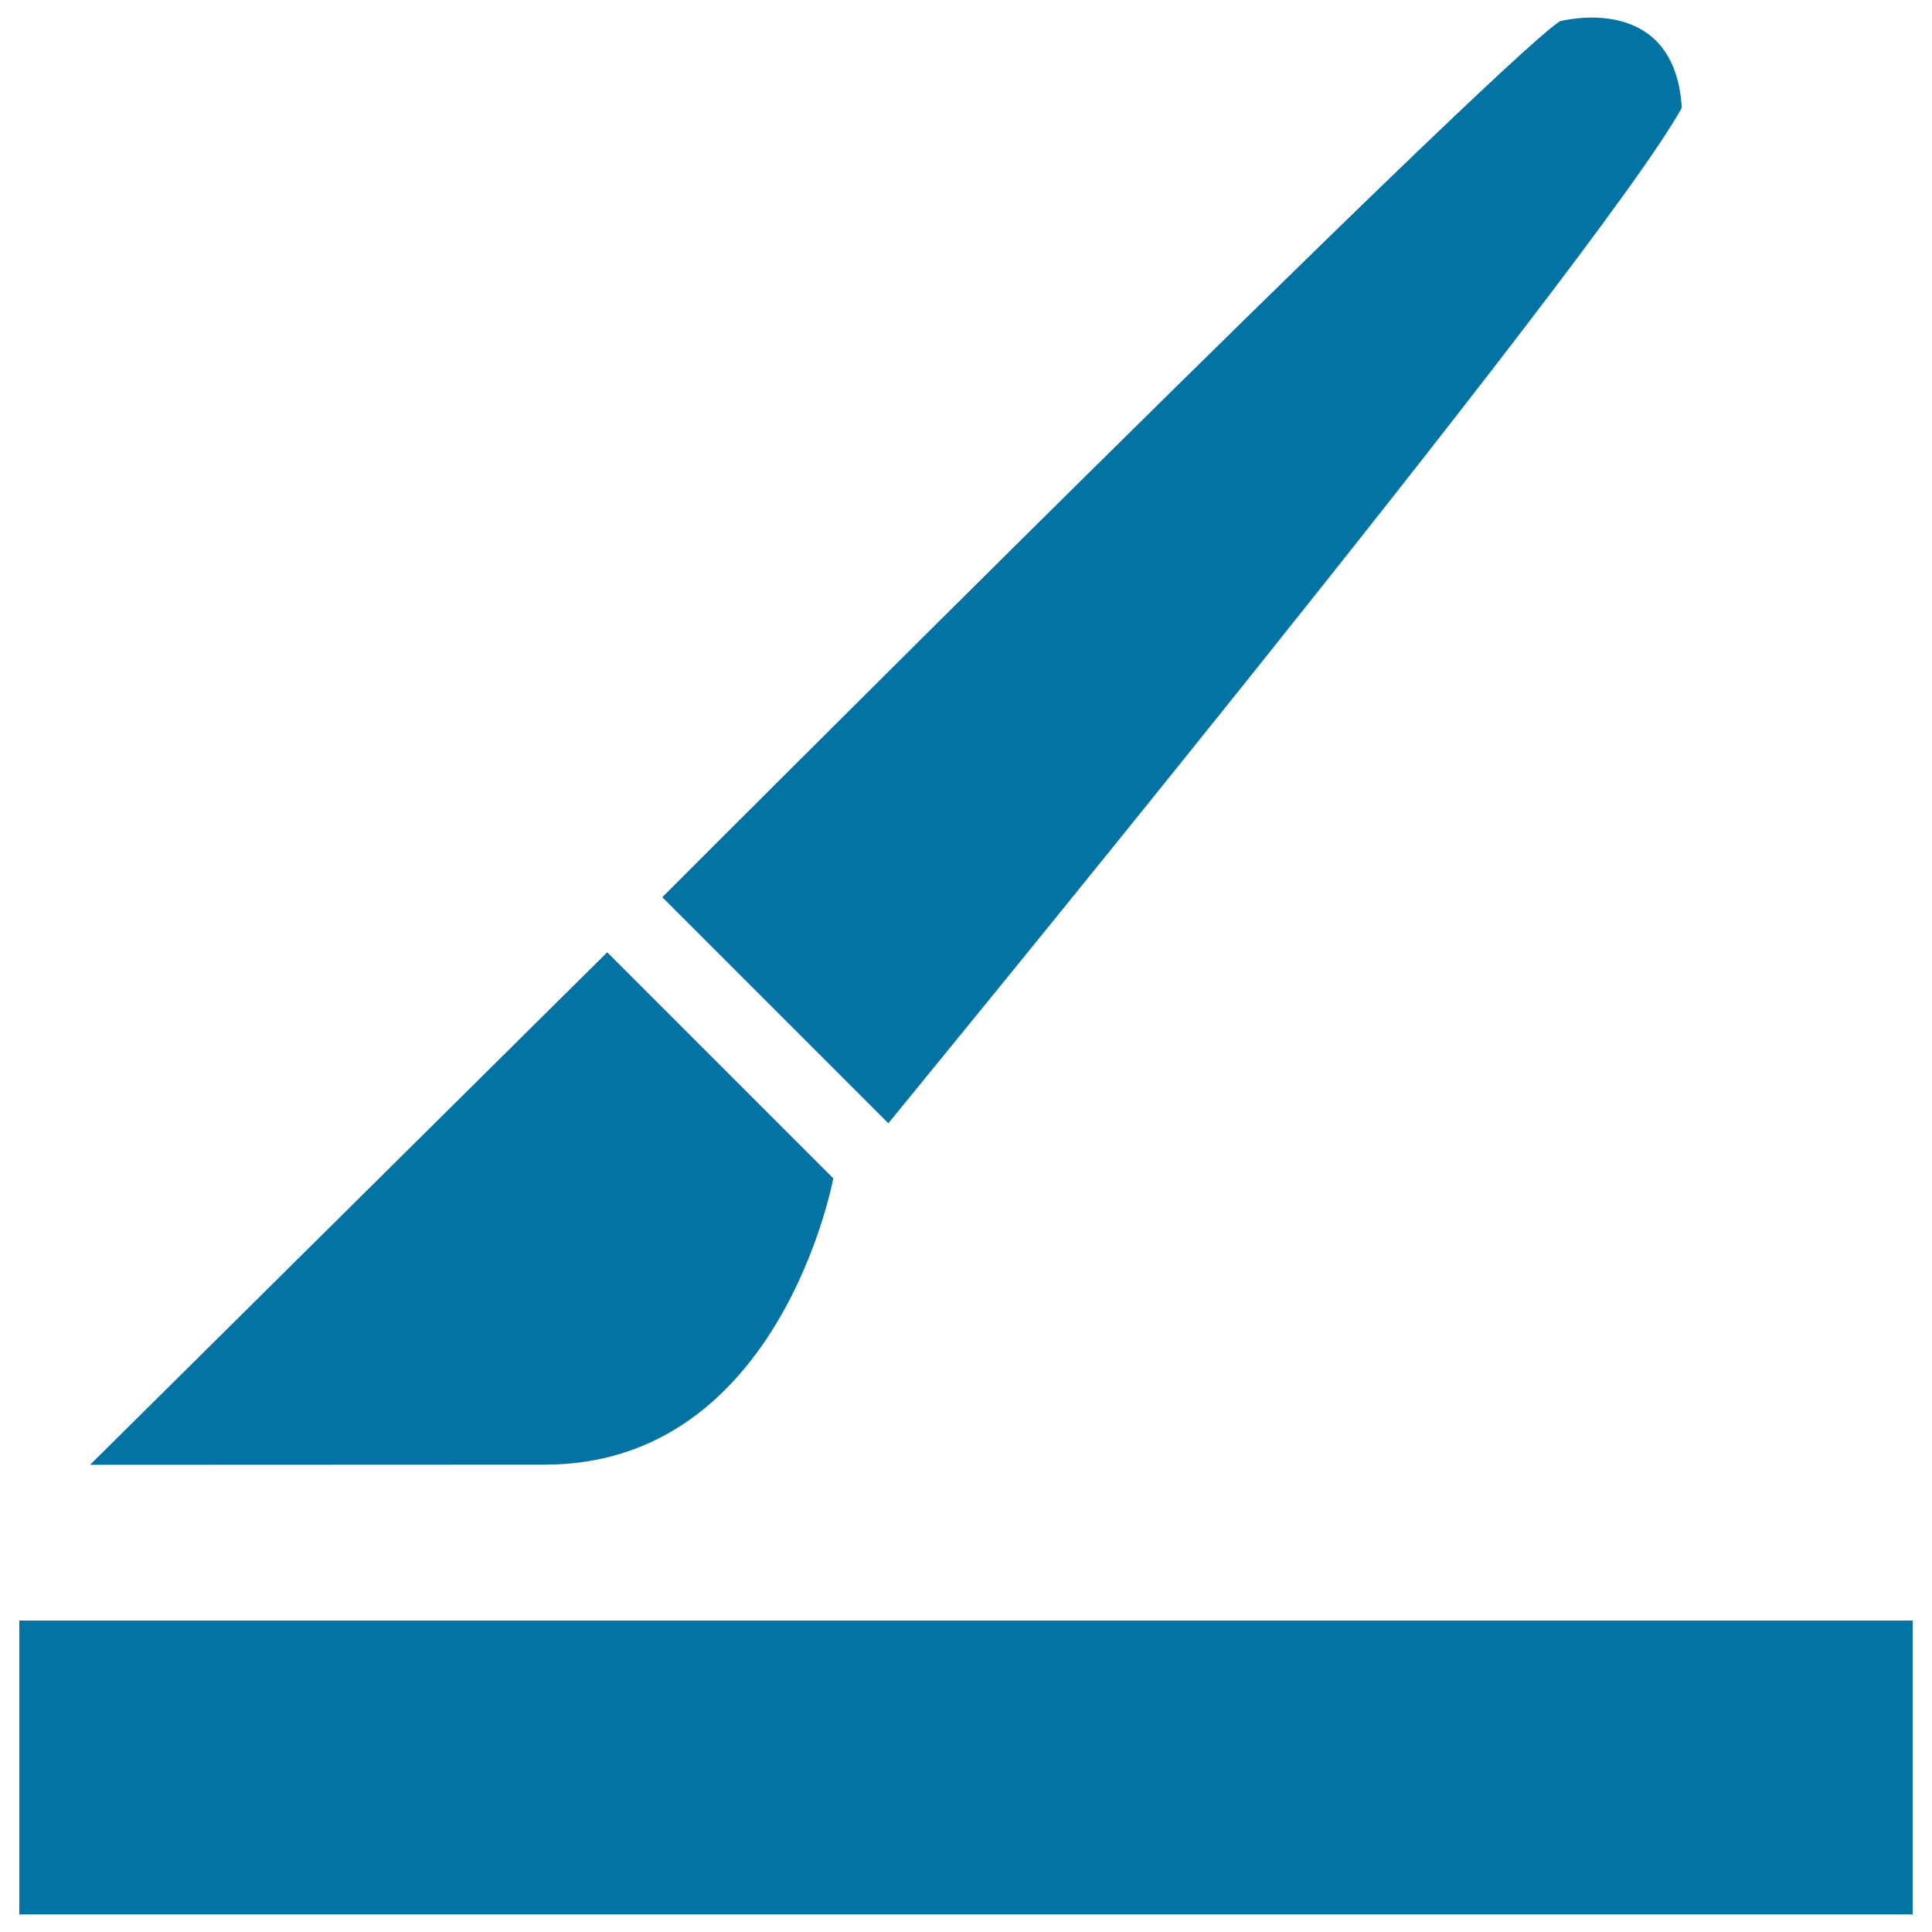
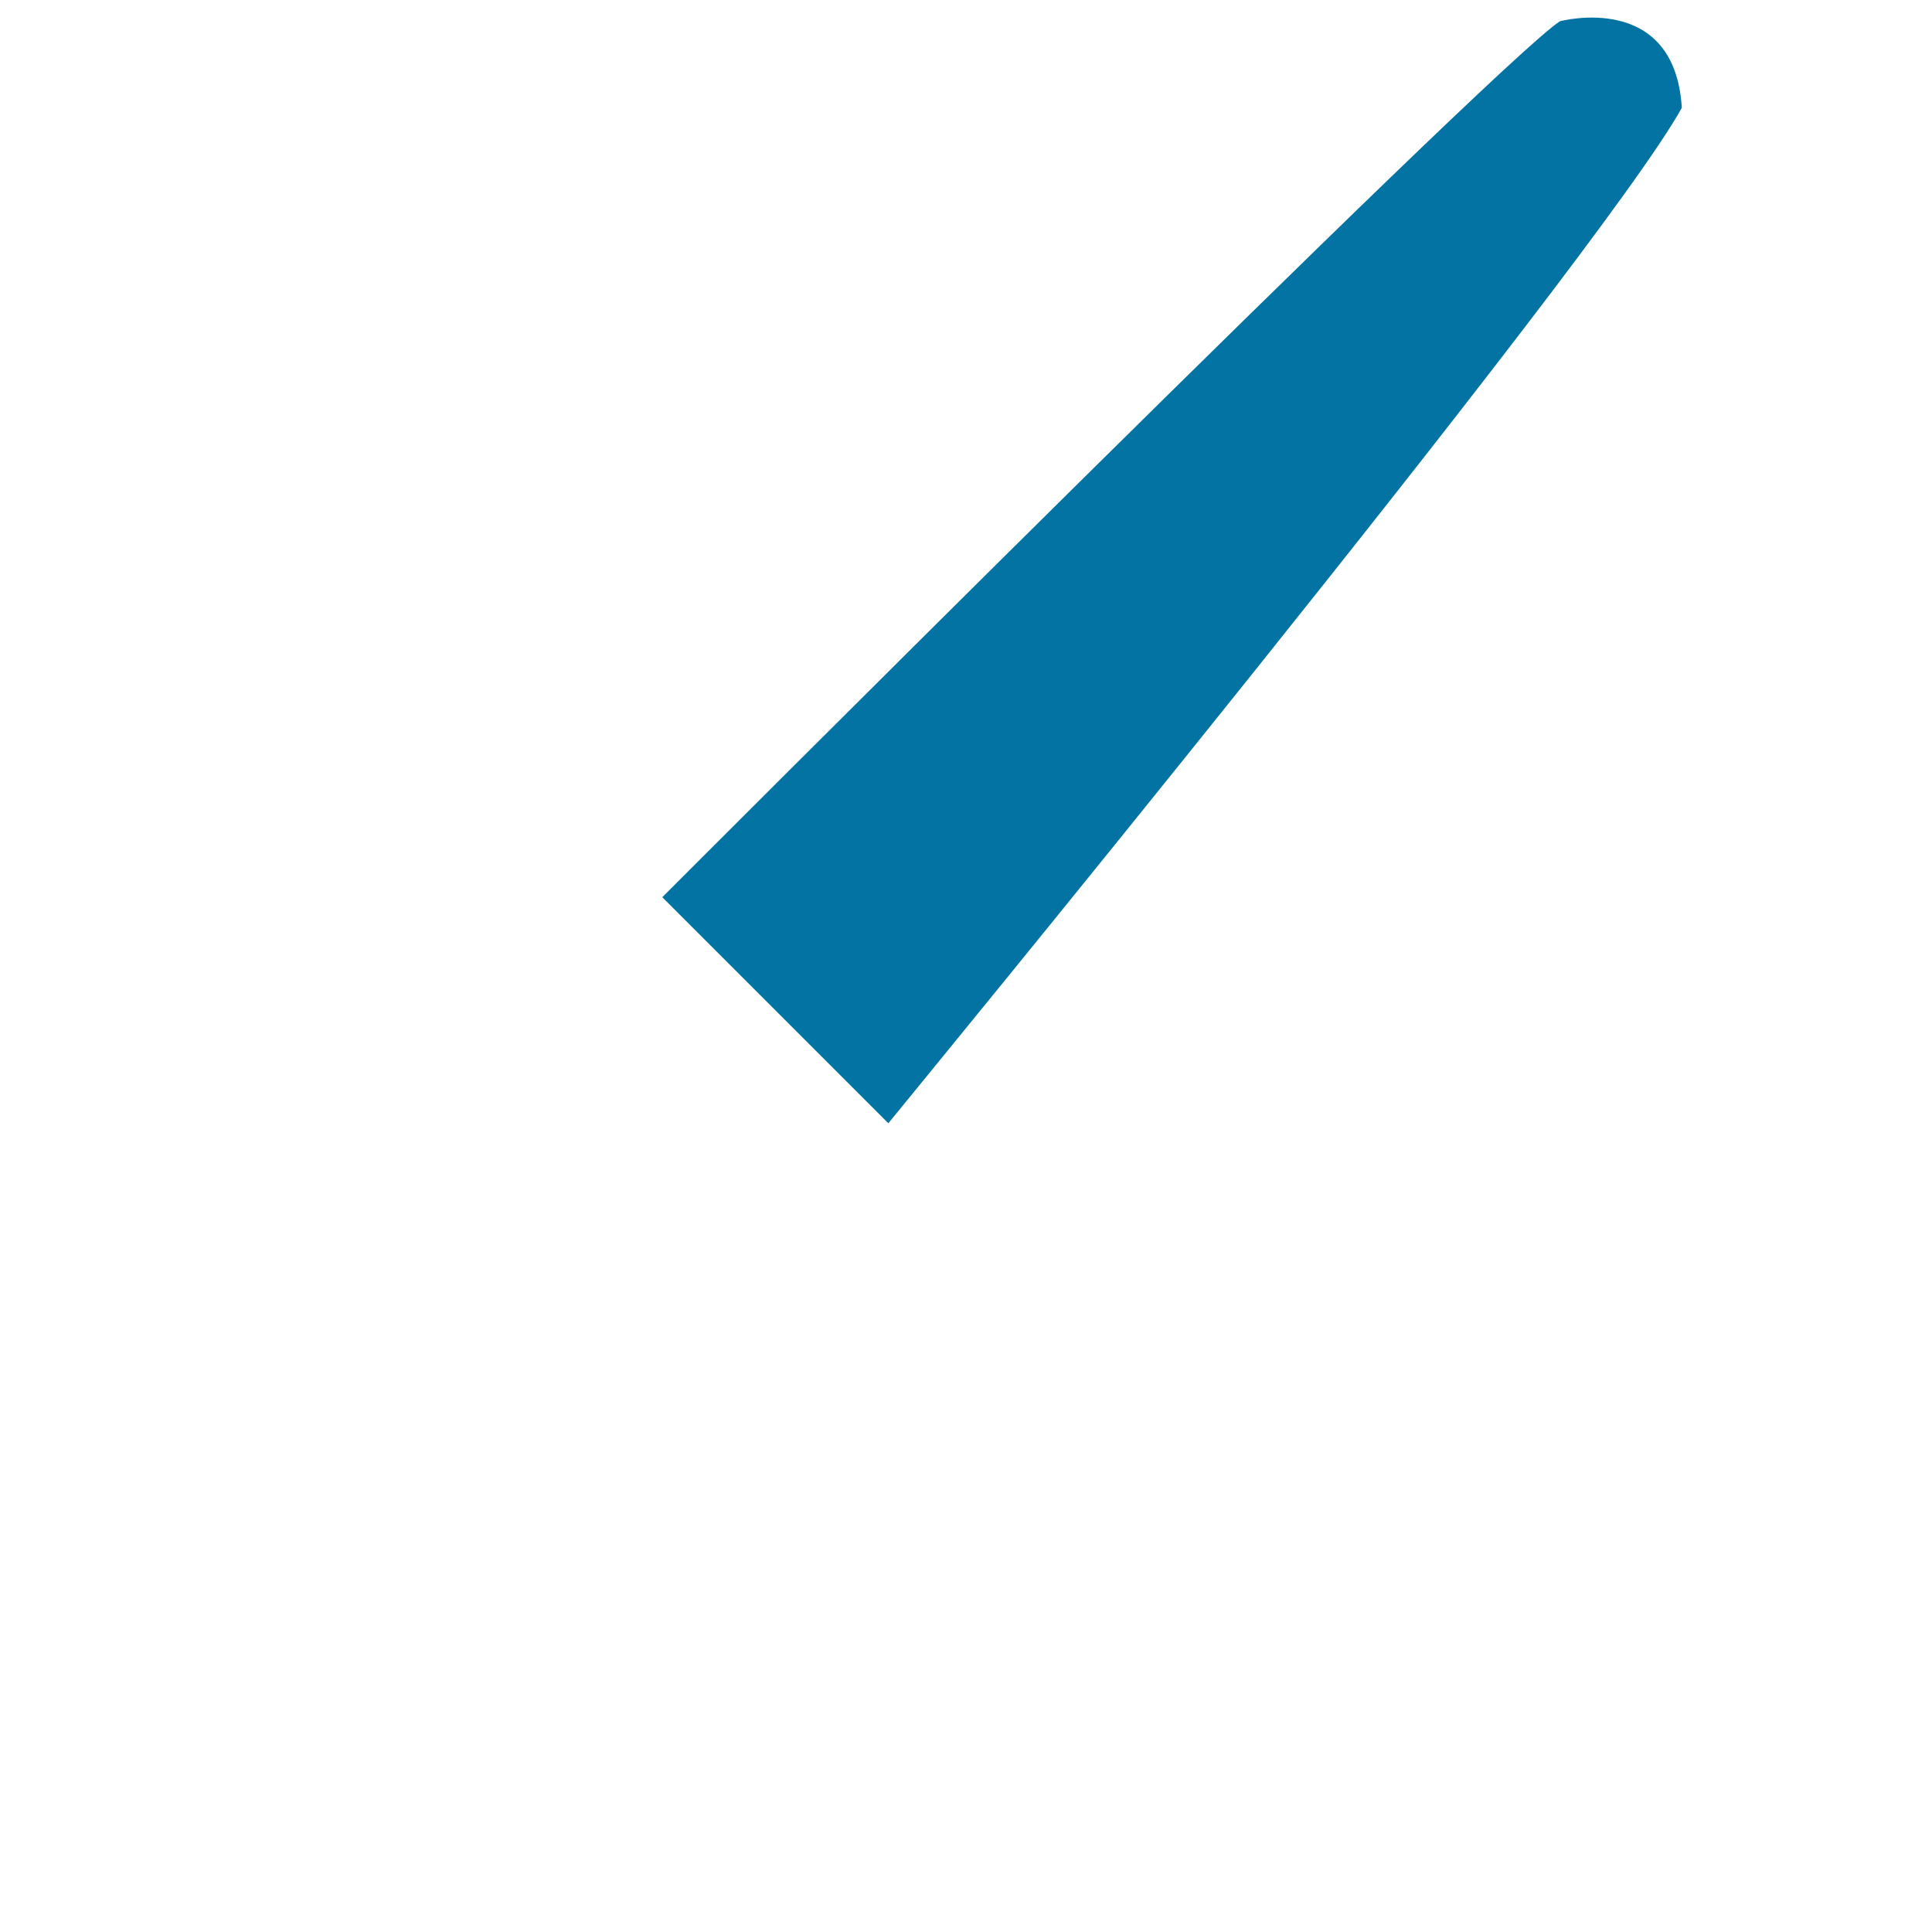
<svg xmlns="http://www.w3.org/2000/svg" viewBox="0 0 1000 1000" style="fill:#0273a2">
  <title>Paint Brush SVG icon</title>
  <g>
    <g id="c176_art">
-       <polyline points="325,990.9 990,990.9 990,838.8 10,838.8 10,990.9 325,990.9 " />
      <path d="M870.5,55.8C866.8-5,807.4,11,807.4,11c-34.5,22.5-464.6,453.4-464.6,453.4l117,117C459.7,581.4,828.4,132.5,870.5,55.8z" />
-       <path d="M431.3,609.9l-117-117L46.6,758.2l235.4-0.1C404.1,758.1,431.3,609.9,431.3,609.9z" />
    </g>
    <g id="Capa_1_158_" />
  </g>
</svg>